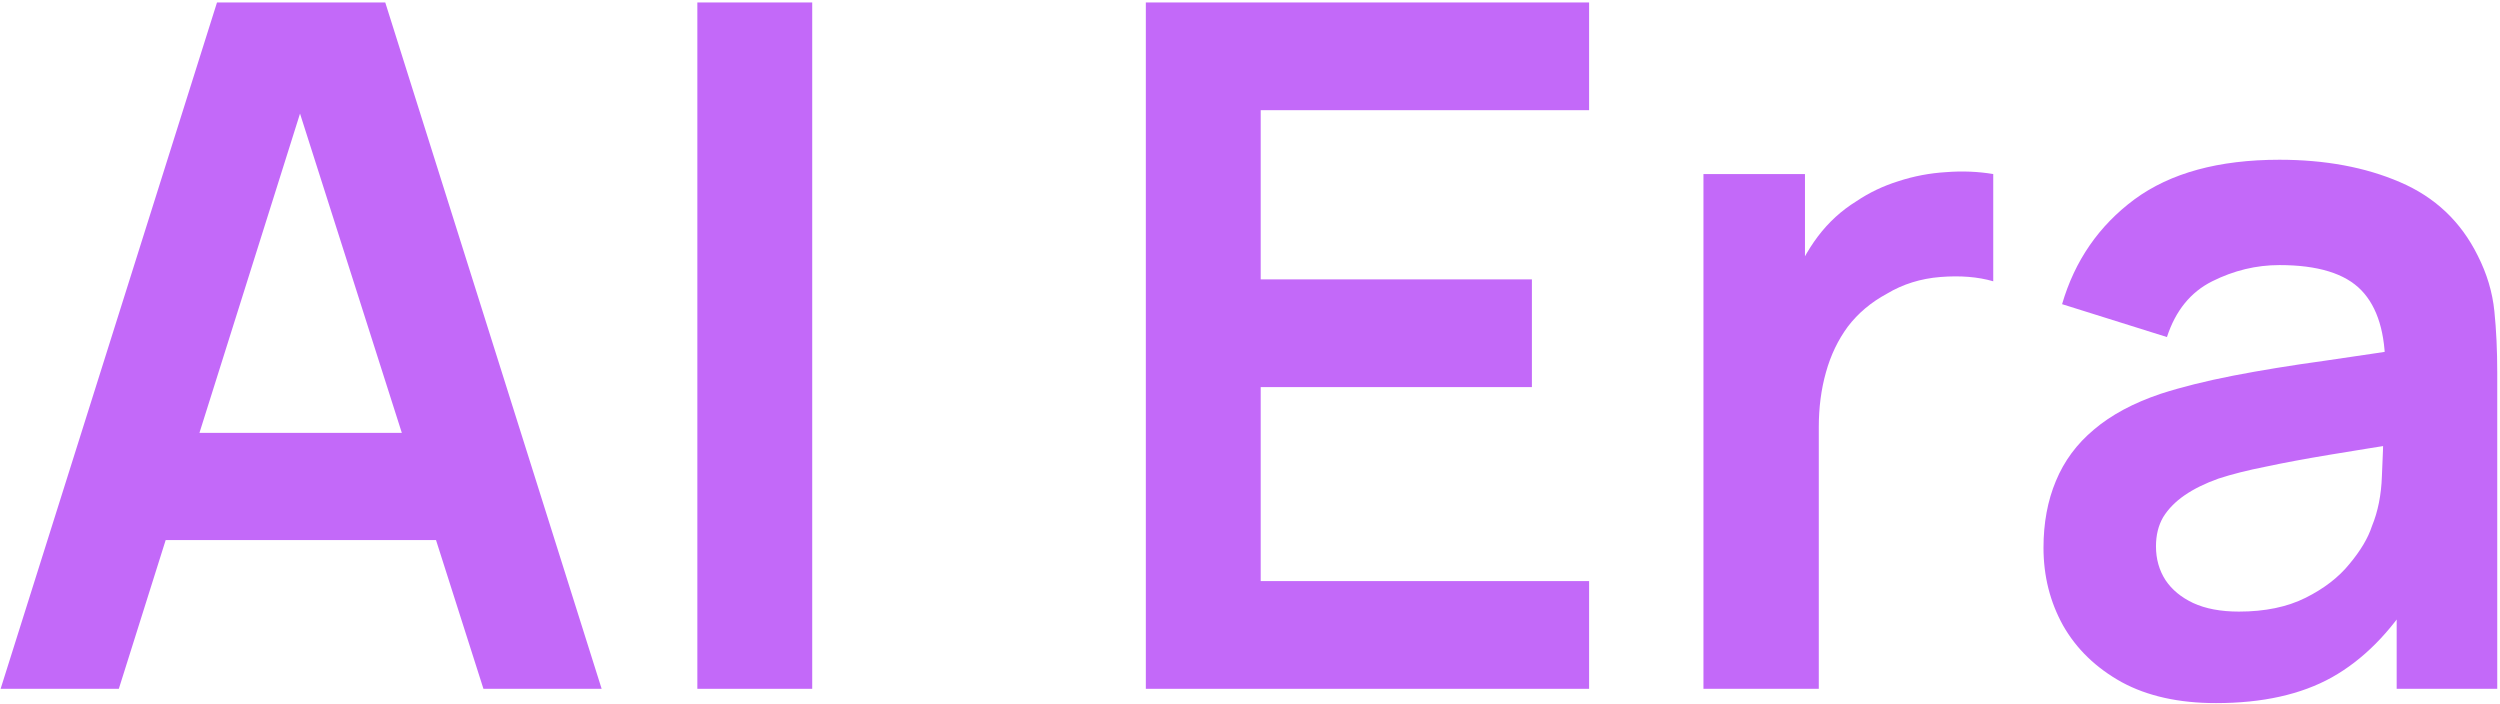
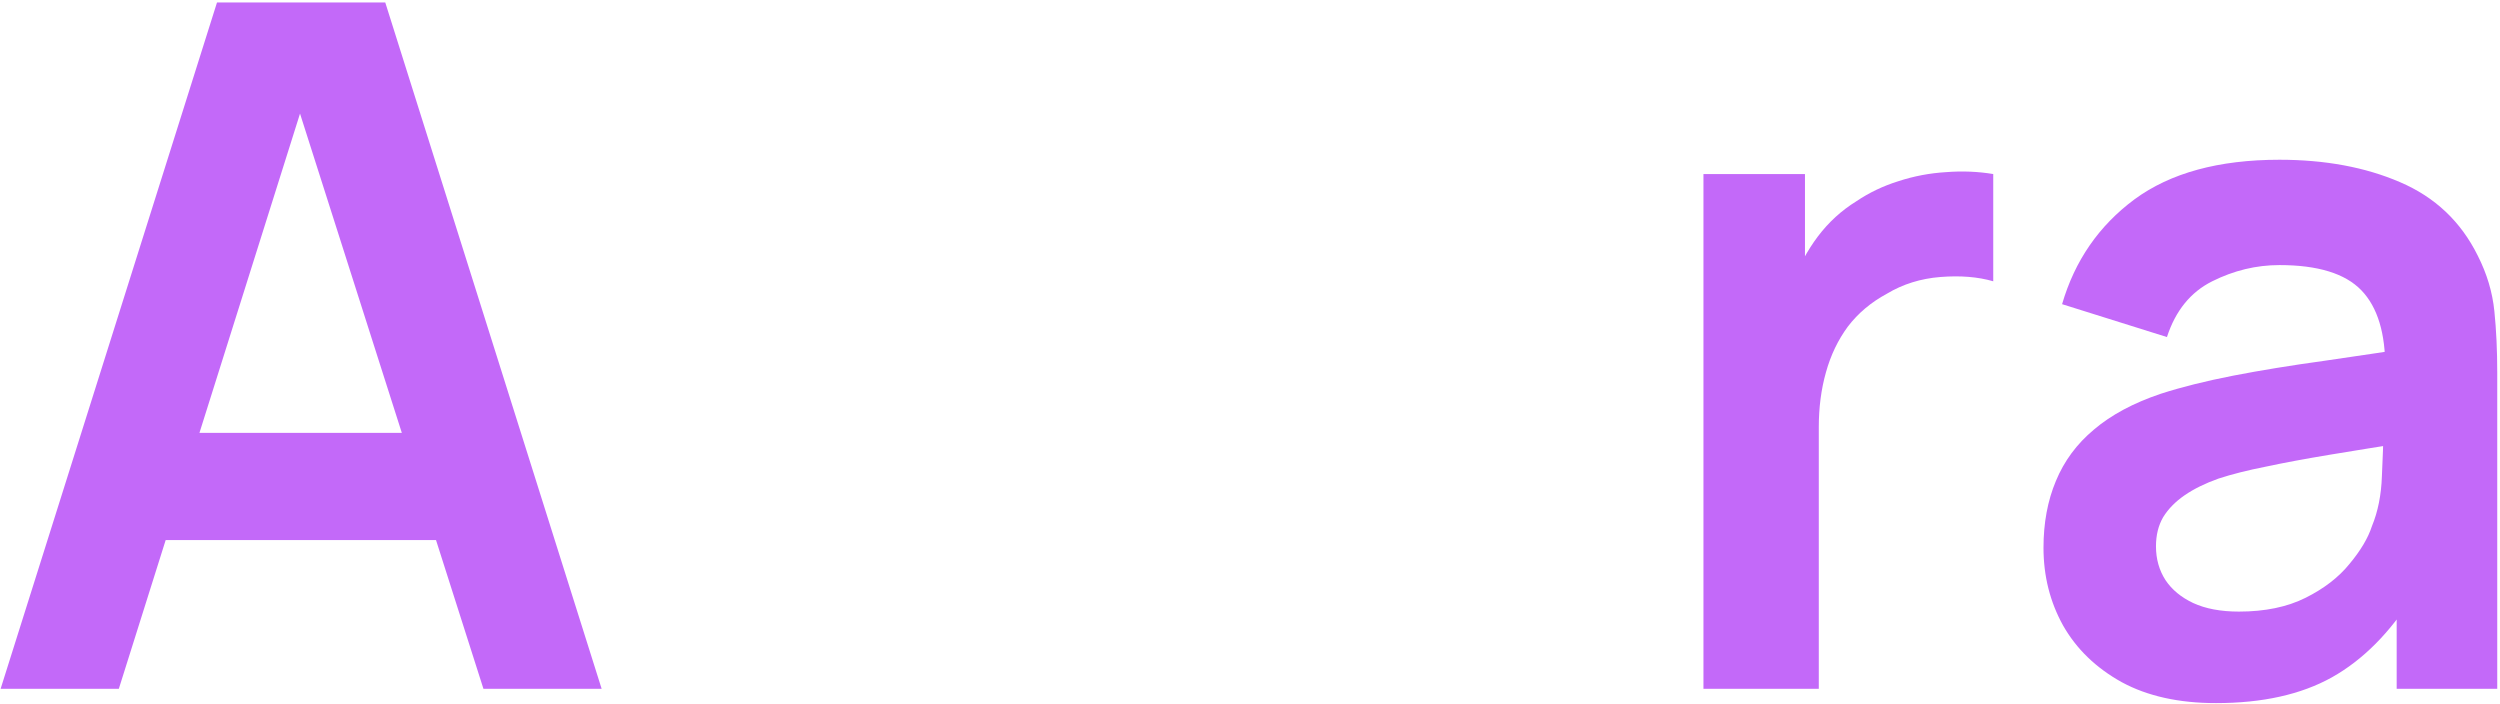
<svg xmlns="http://www.w3.org/2000/svg" width="813" height="229" viewBox="0 0 813 229" fill="none">
  <path d="M720.654 228.65C708.564 228.65 698.334 226.377 689.964 221.83C681.594 217.18 675.239 211.032 670.899 203.385C666.663 195.738 664.544 187.317 664.544 178.12C664.544 170.06 665.888 162.827 668.574 156.42C671.261 149.91 675.394 144.33 680.974 139.68C686.554 134.927 693.788 131.052 702.674 128.055C709.391 125.885 717.244 123.922 726.234 122.165C735.328 120.408 745.144 118.807 755.684 117.36C766.328 115.81 777.436 114.157 789.009 112.4L775.679 119.995C775.783 108.422 773.199 99.897 767.929 94.42C762.659 88.943 753.773 86.205 741.269 86.205C733.726 86.205 726.441 87.962 719.414 91.475C712.388 94.988 707.479 101.033 704.689 109.61L670.589 98.915C674.723 84.758 682.576 73.392 694.149 64.815C705.826 56.238 721.533 51.95 741.269 51.95C756.149 51.95 769.221 54.378 780.484 59.235C791.851 64.092 800.273 72.048 805.749 83.105C808.746 88.995 810.554 95.04 811.174 101.24C811.794 107.337 812.104 114.002 812.104 121.235V224H779.399V187.73L784.824 193.62C777.281 205.71 768.446 214.597 758.319 220.28C748.296 225.86 735.741 228.65 720.654 228.65ZM728.094 198.89C736.568 198.89 743.801 197.392 749.794 194.395C755.788 191.398 760.541 187.73 764.054 183.39C767.671 179.05 770.099 174.968 771.339 171.145C773.303 166.392 774.388 160.967 774.594 154.87C774.904 148.67 775.059 143.658 775.059 139.835L786.529 143.245C775.266 145.002 765.604 146.552 757.544 147.895C749.484 149.238 742.561 150.53 736.774 151.77C730.988 152.907 725.873 154.198 721.429 155.645C717.089 157.195 713.421 159.003 710.424 161.07C707.428 163.137 705.103 165.513 703.449 168.2C701.899 170.887 701.124 174.038 701.124 177.655C701.124 181.788 702.158 185.457 704.224 188.66C706.291 191.76 709.288 194.24 713.214 196.1C717.244 197.96 722.204 198.89 728.094 198.89Z" fill="#C369F9" />
  <path d="M553.962 224V56.6H586.977V97.365L582.947 92.095C585.014 86.515 587.752 81.452 591.162 76.905C594.675 72.255 598.86 68.432 603.717 65.435C607.85 62.645 612.397 60.475 617.357 58.925C622.42 57.272 627.587 56.29 632.857 55.98C638.127 55.567 643.242 55.773 648.202 56.6V91.475C643.242 90.028 637.507 89.564 630.997 90.08C624.59 90.597 618.804 92.405 613.637 95.505C608.47 98.295 604.234 101.86 600.927 106.2C597.724 110.54 595.347 115.5 593.797 121.08C592.247 126.557 591.472 132.498 591.472 138.905V224H553.962Z" fill="#C369F9" />
-   <path d="M372.624 224V0.8H516.774V35.83H409.979V90.855H498.174V125.885H409.979V188.97H516.774V224H372.624Z" fill="#C369F9" />
-   <path d="M226.778 224V0.8H264.133V224H226.778Z" fill="#C369F9" />
  <path d="M0.2 224L70.57 0.8H125.285L195.655 224H157.215L93.355 23.74H101.725L38.64 224H0.2ZM39.415 175.64V140.765H156.595V175.64H39.415Z" fill="#C369F9" />
</svg>